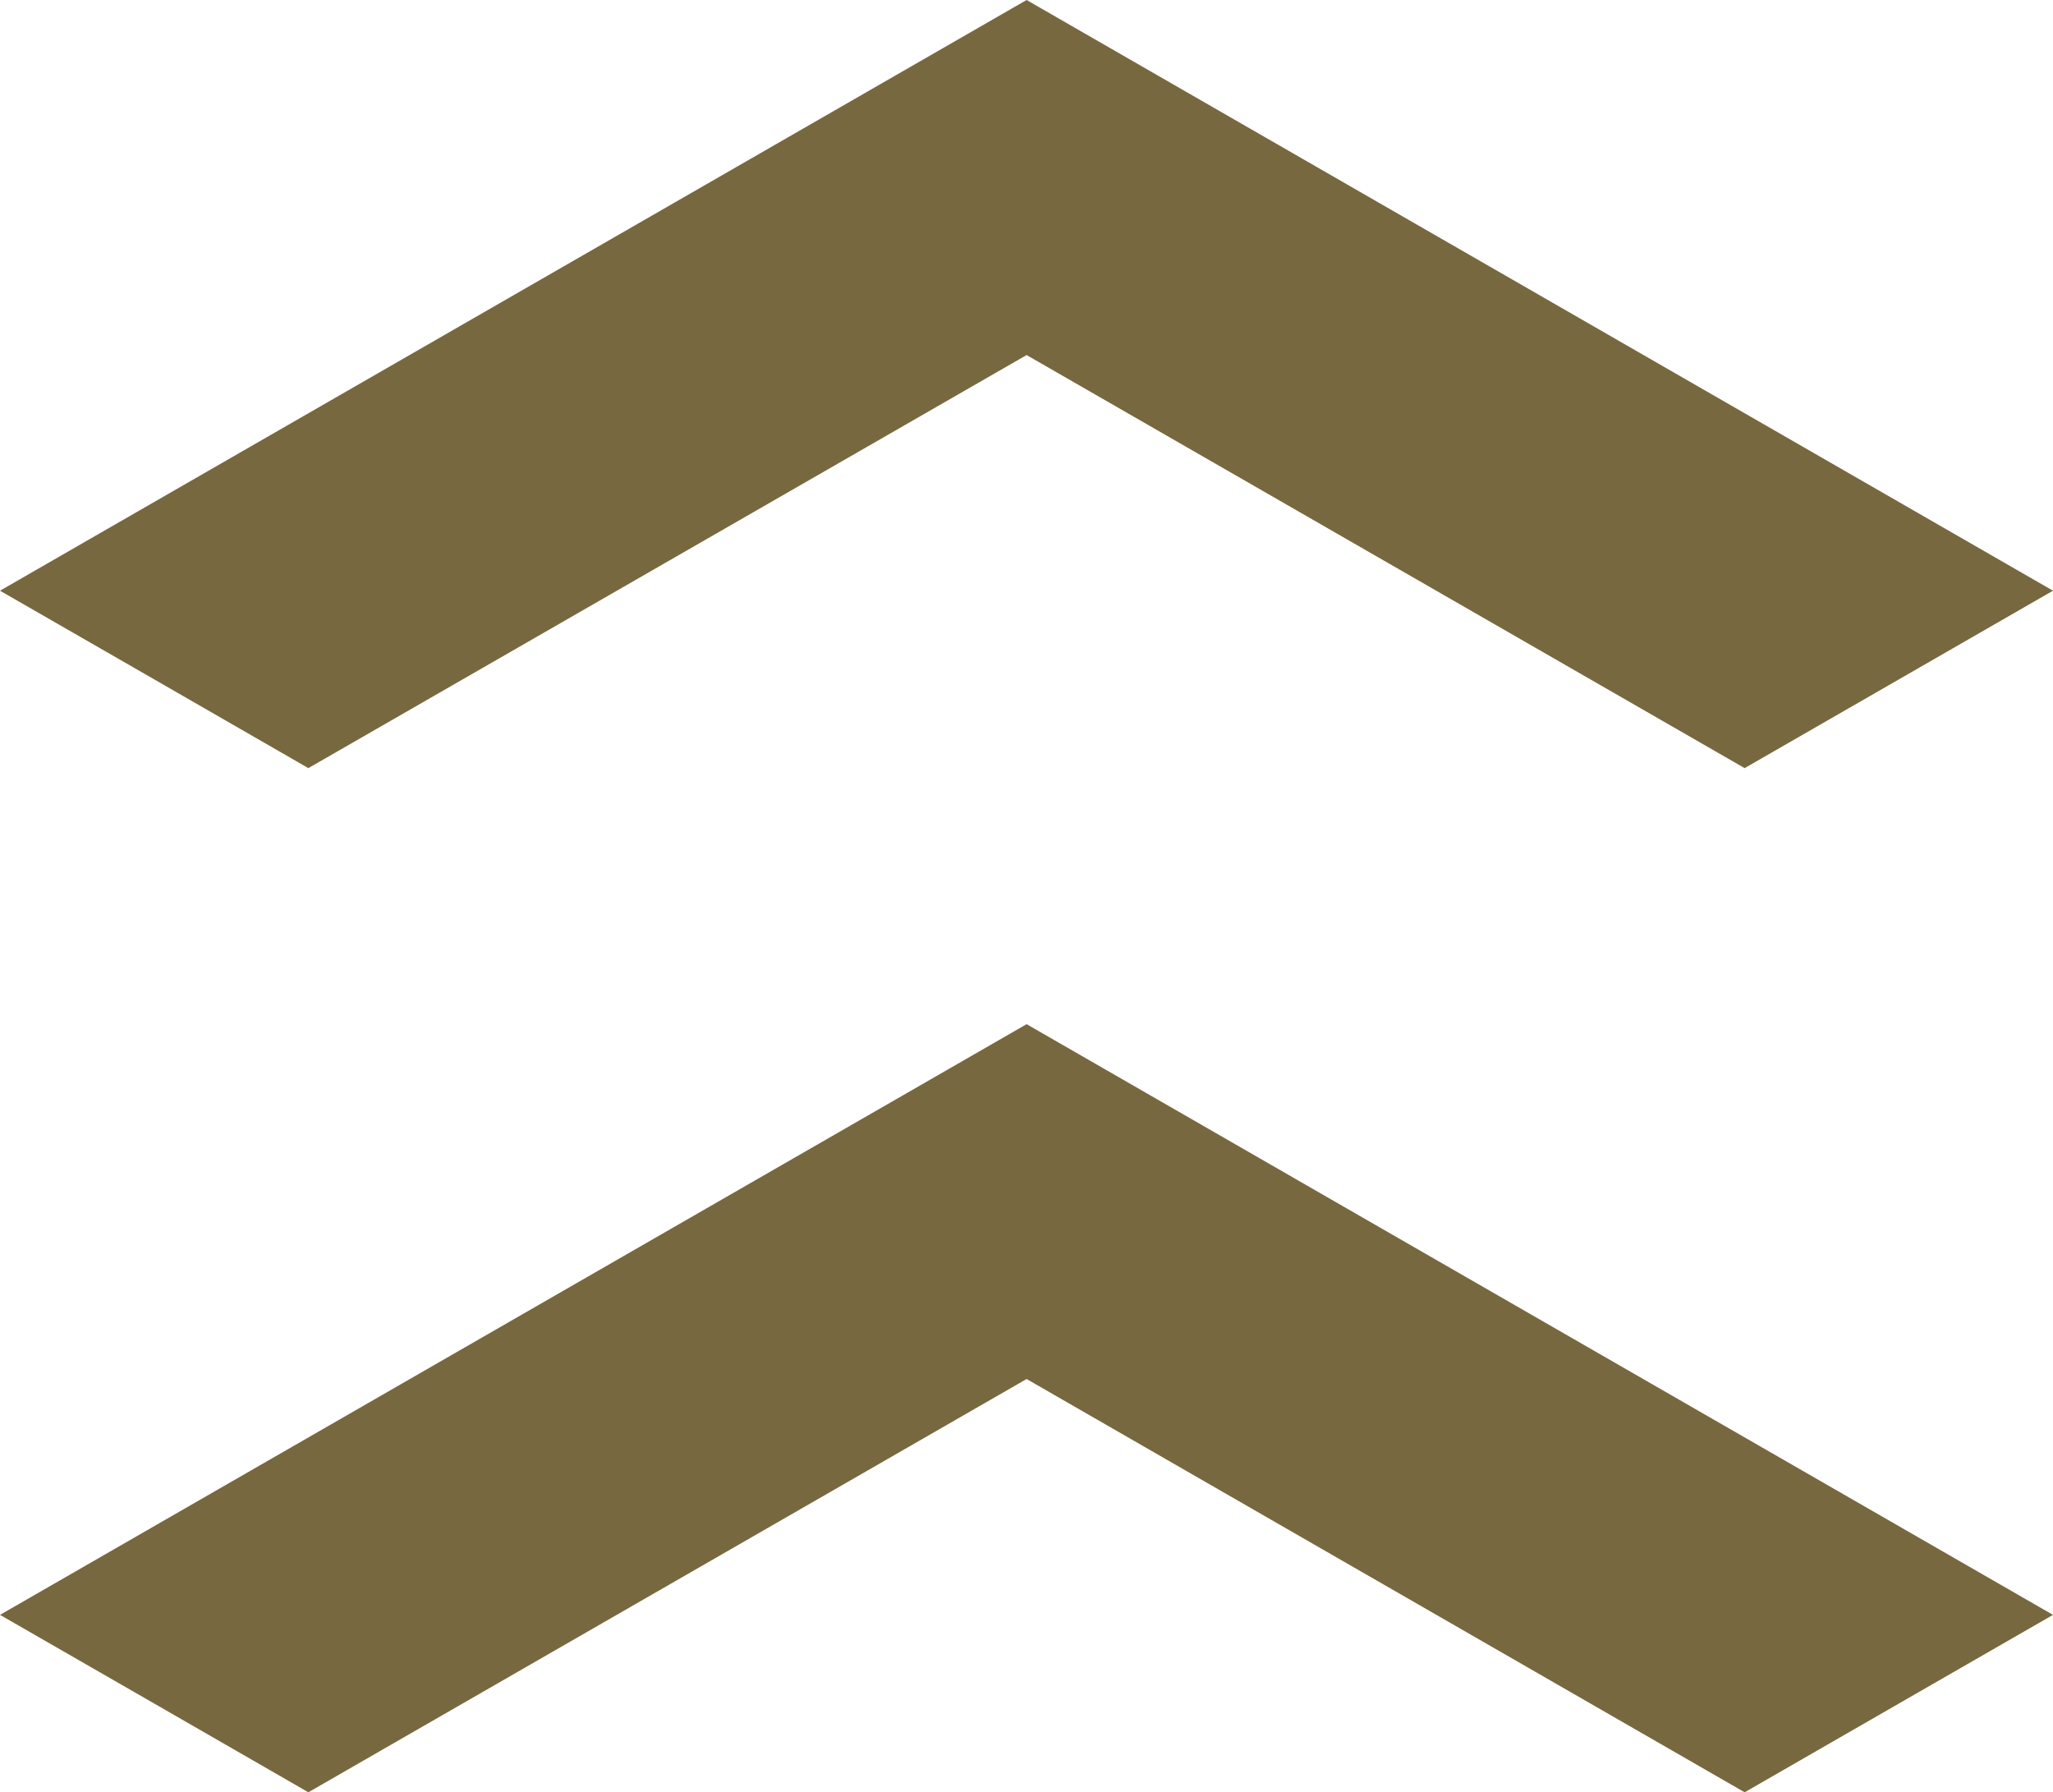
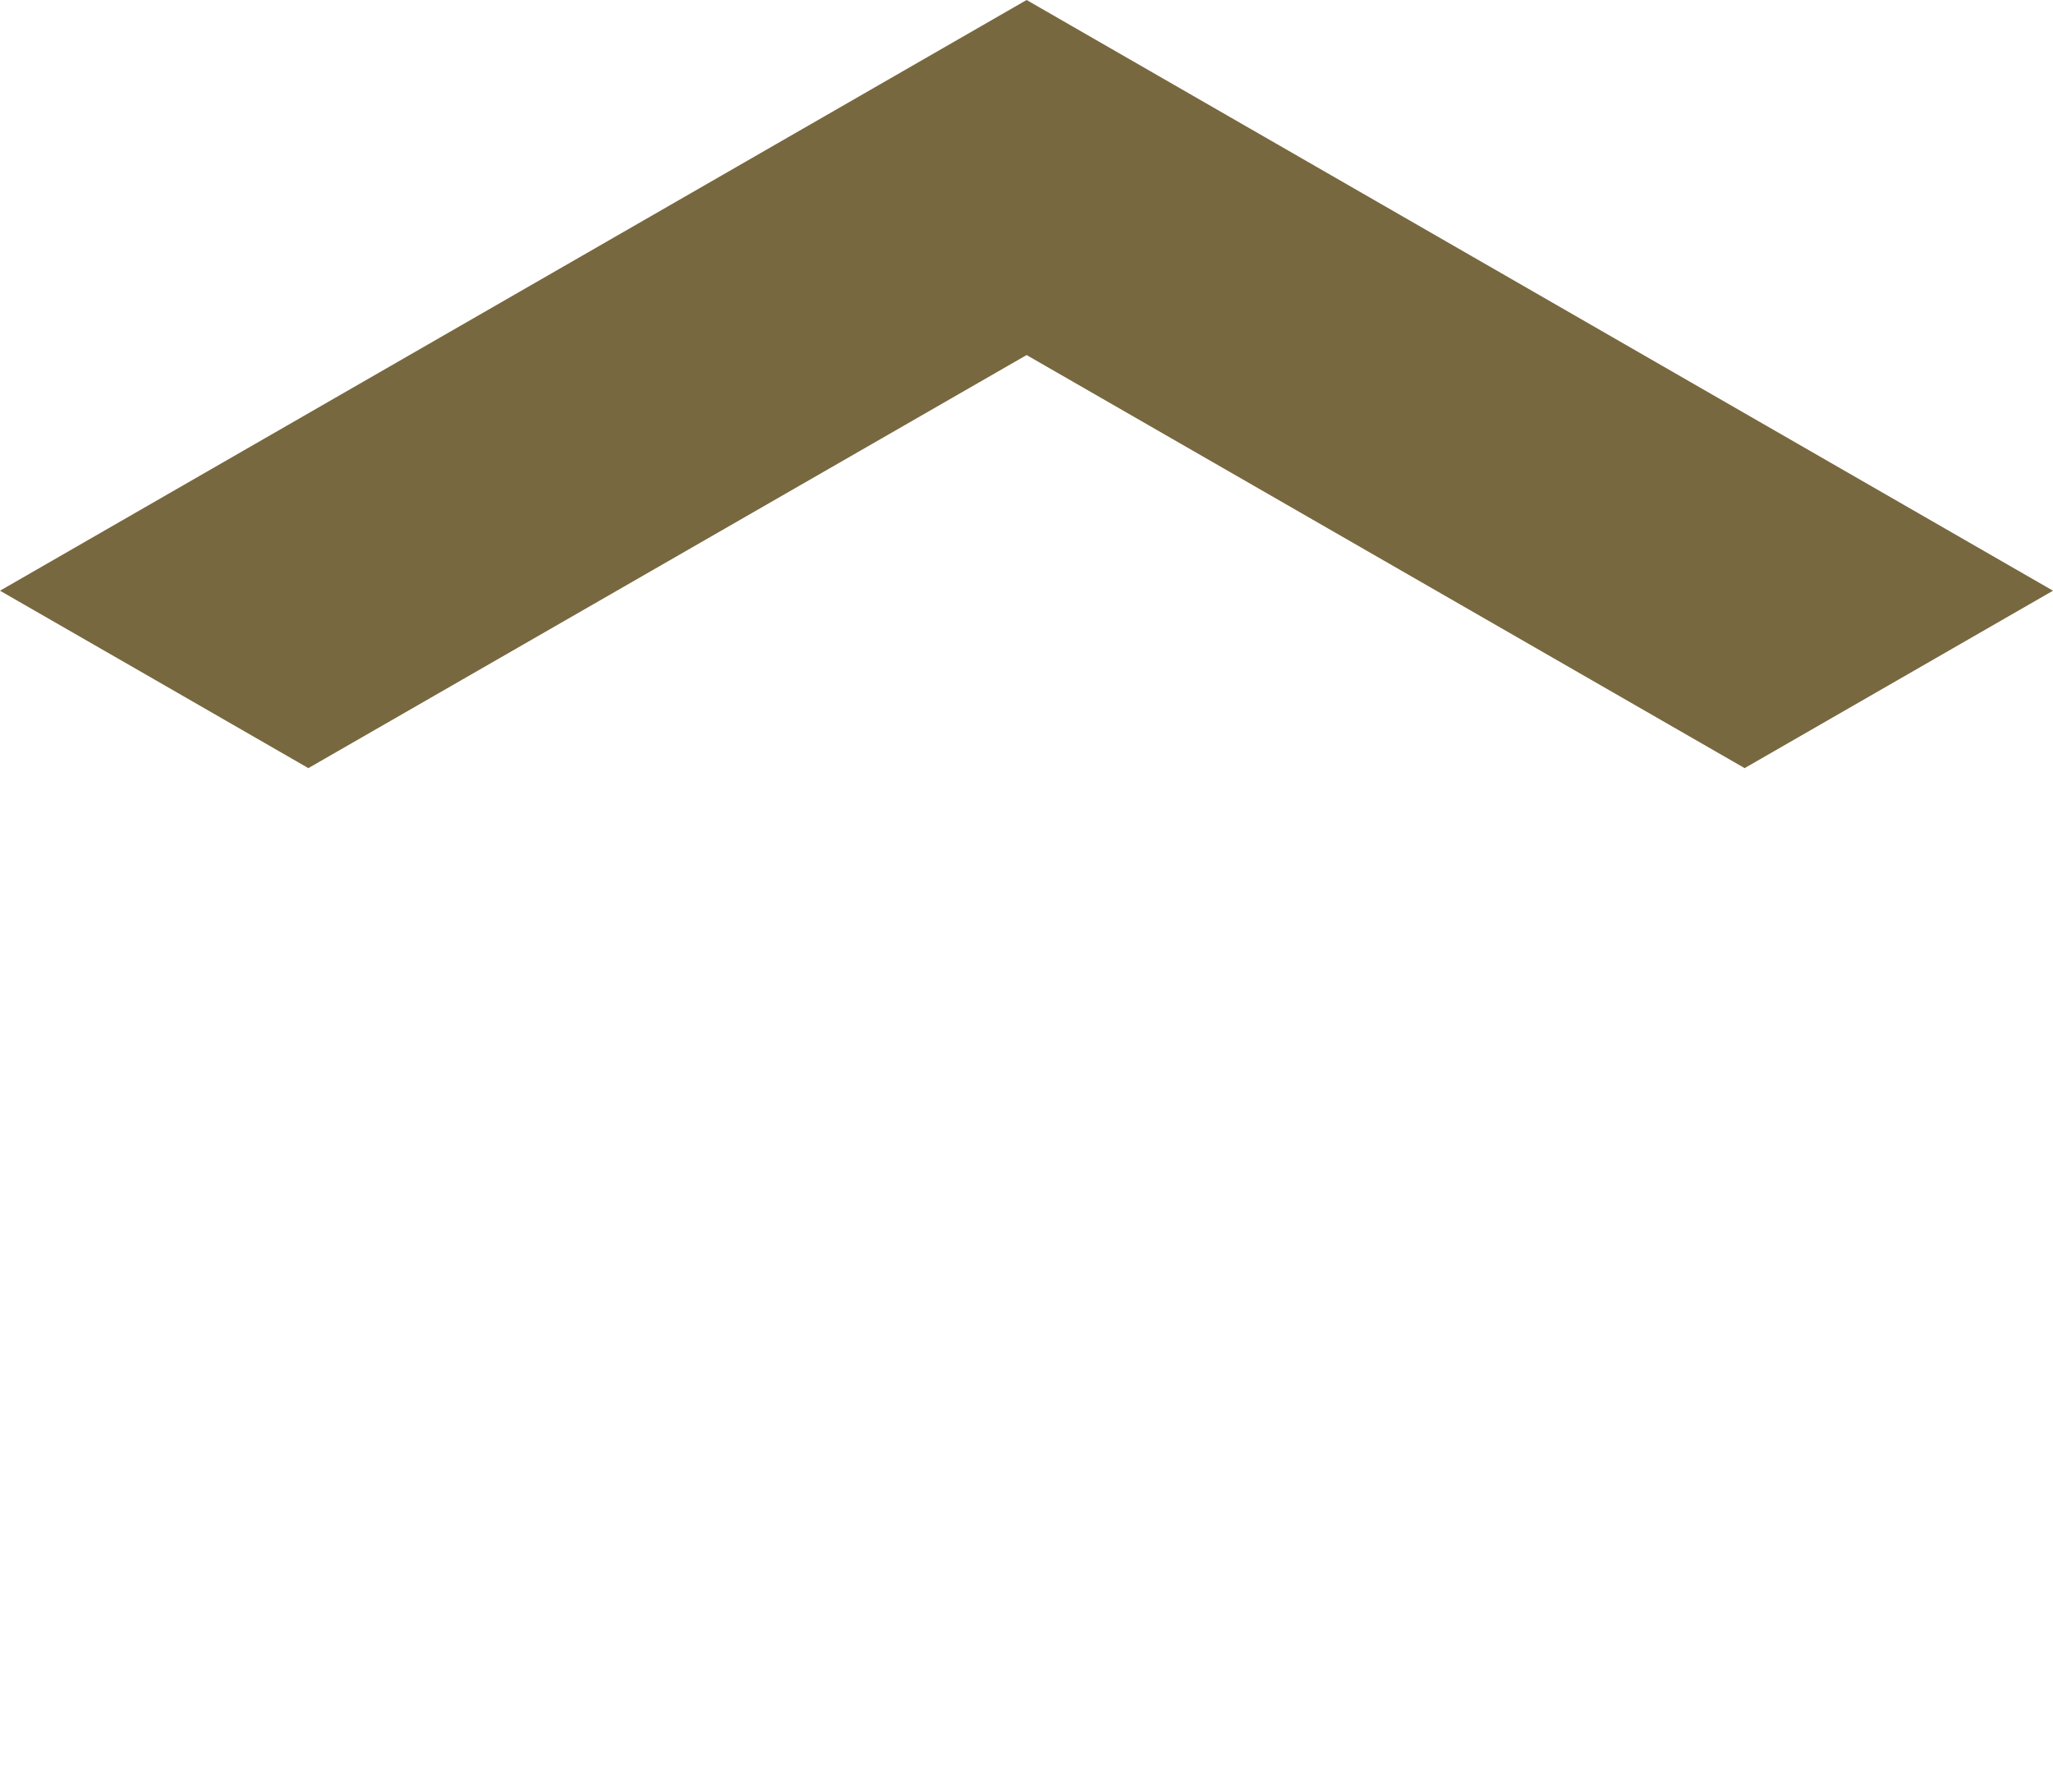
<svg xmlns="http://www.w3.org/2000/svg" xml:space="preserve" width="34.63mm" height="30.23mm" version="1.1" style="shape-rendering:geometricPrecision; text-rendering:geometricPrecision; image-rendering:optimizeQuality; fill-rule:evenodd; clip-rule:evenodd" viewBox="0 0 97.67 85.26">
  <defs>
    <style type="text/css"> .fil0 {fill:#78683F;fill-rule:nonzero} </style>
  </defs>
  <g id="Слой_x0020_1">
    <polygon class="fil0" points="7.34,32.32 -0,28.1 48.84,0 97.67,28.1 83,36.54 48.84,16.89 14.67,36.54 " />
-     <polygon class="fil0" points="7.34,81.04 -0,76.82 48.84,48.72 97.67,76.82 83,85.26 48.84,65.6 14.67,85.26 " />
  </g>
</svg>